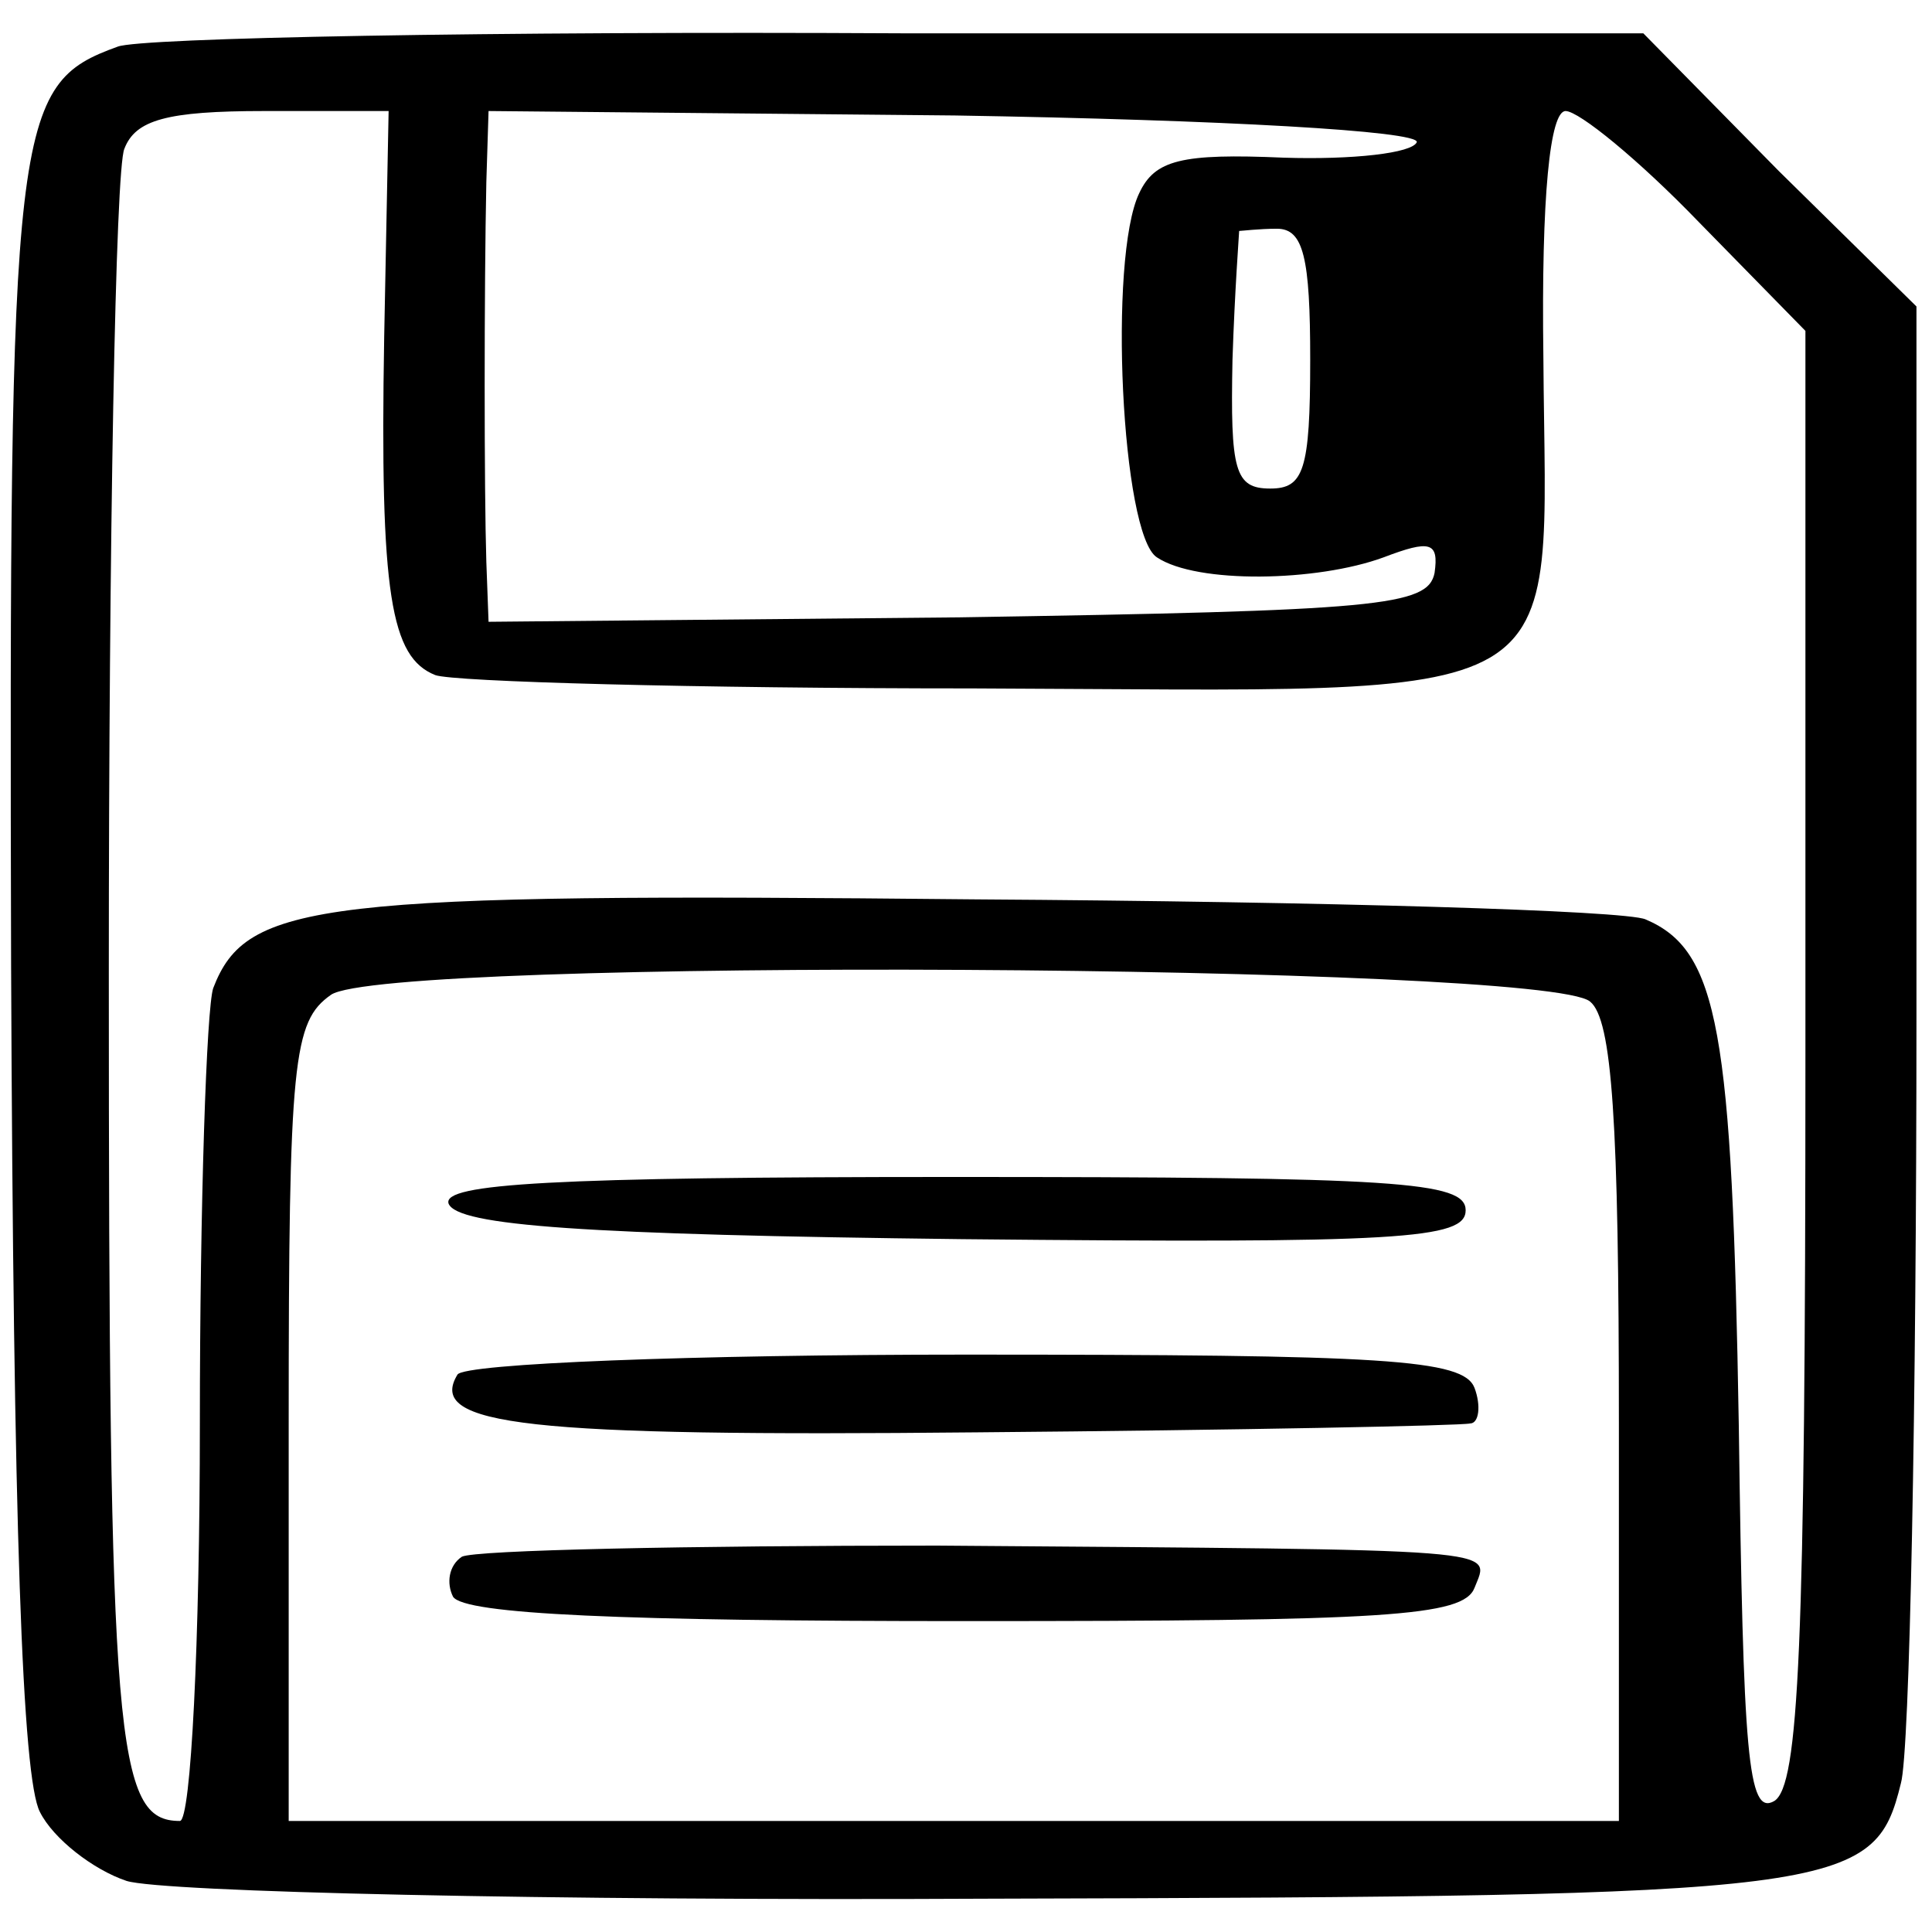
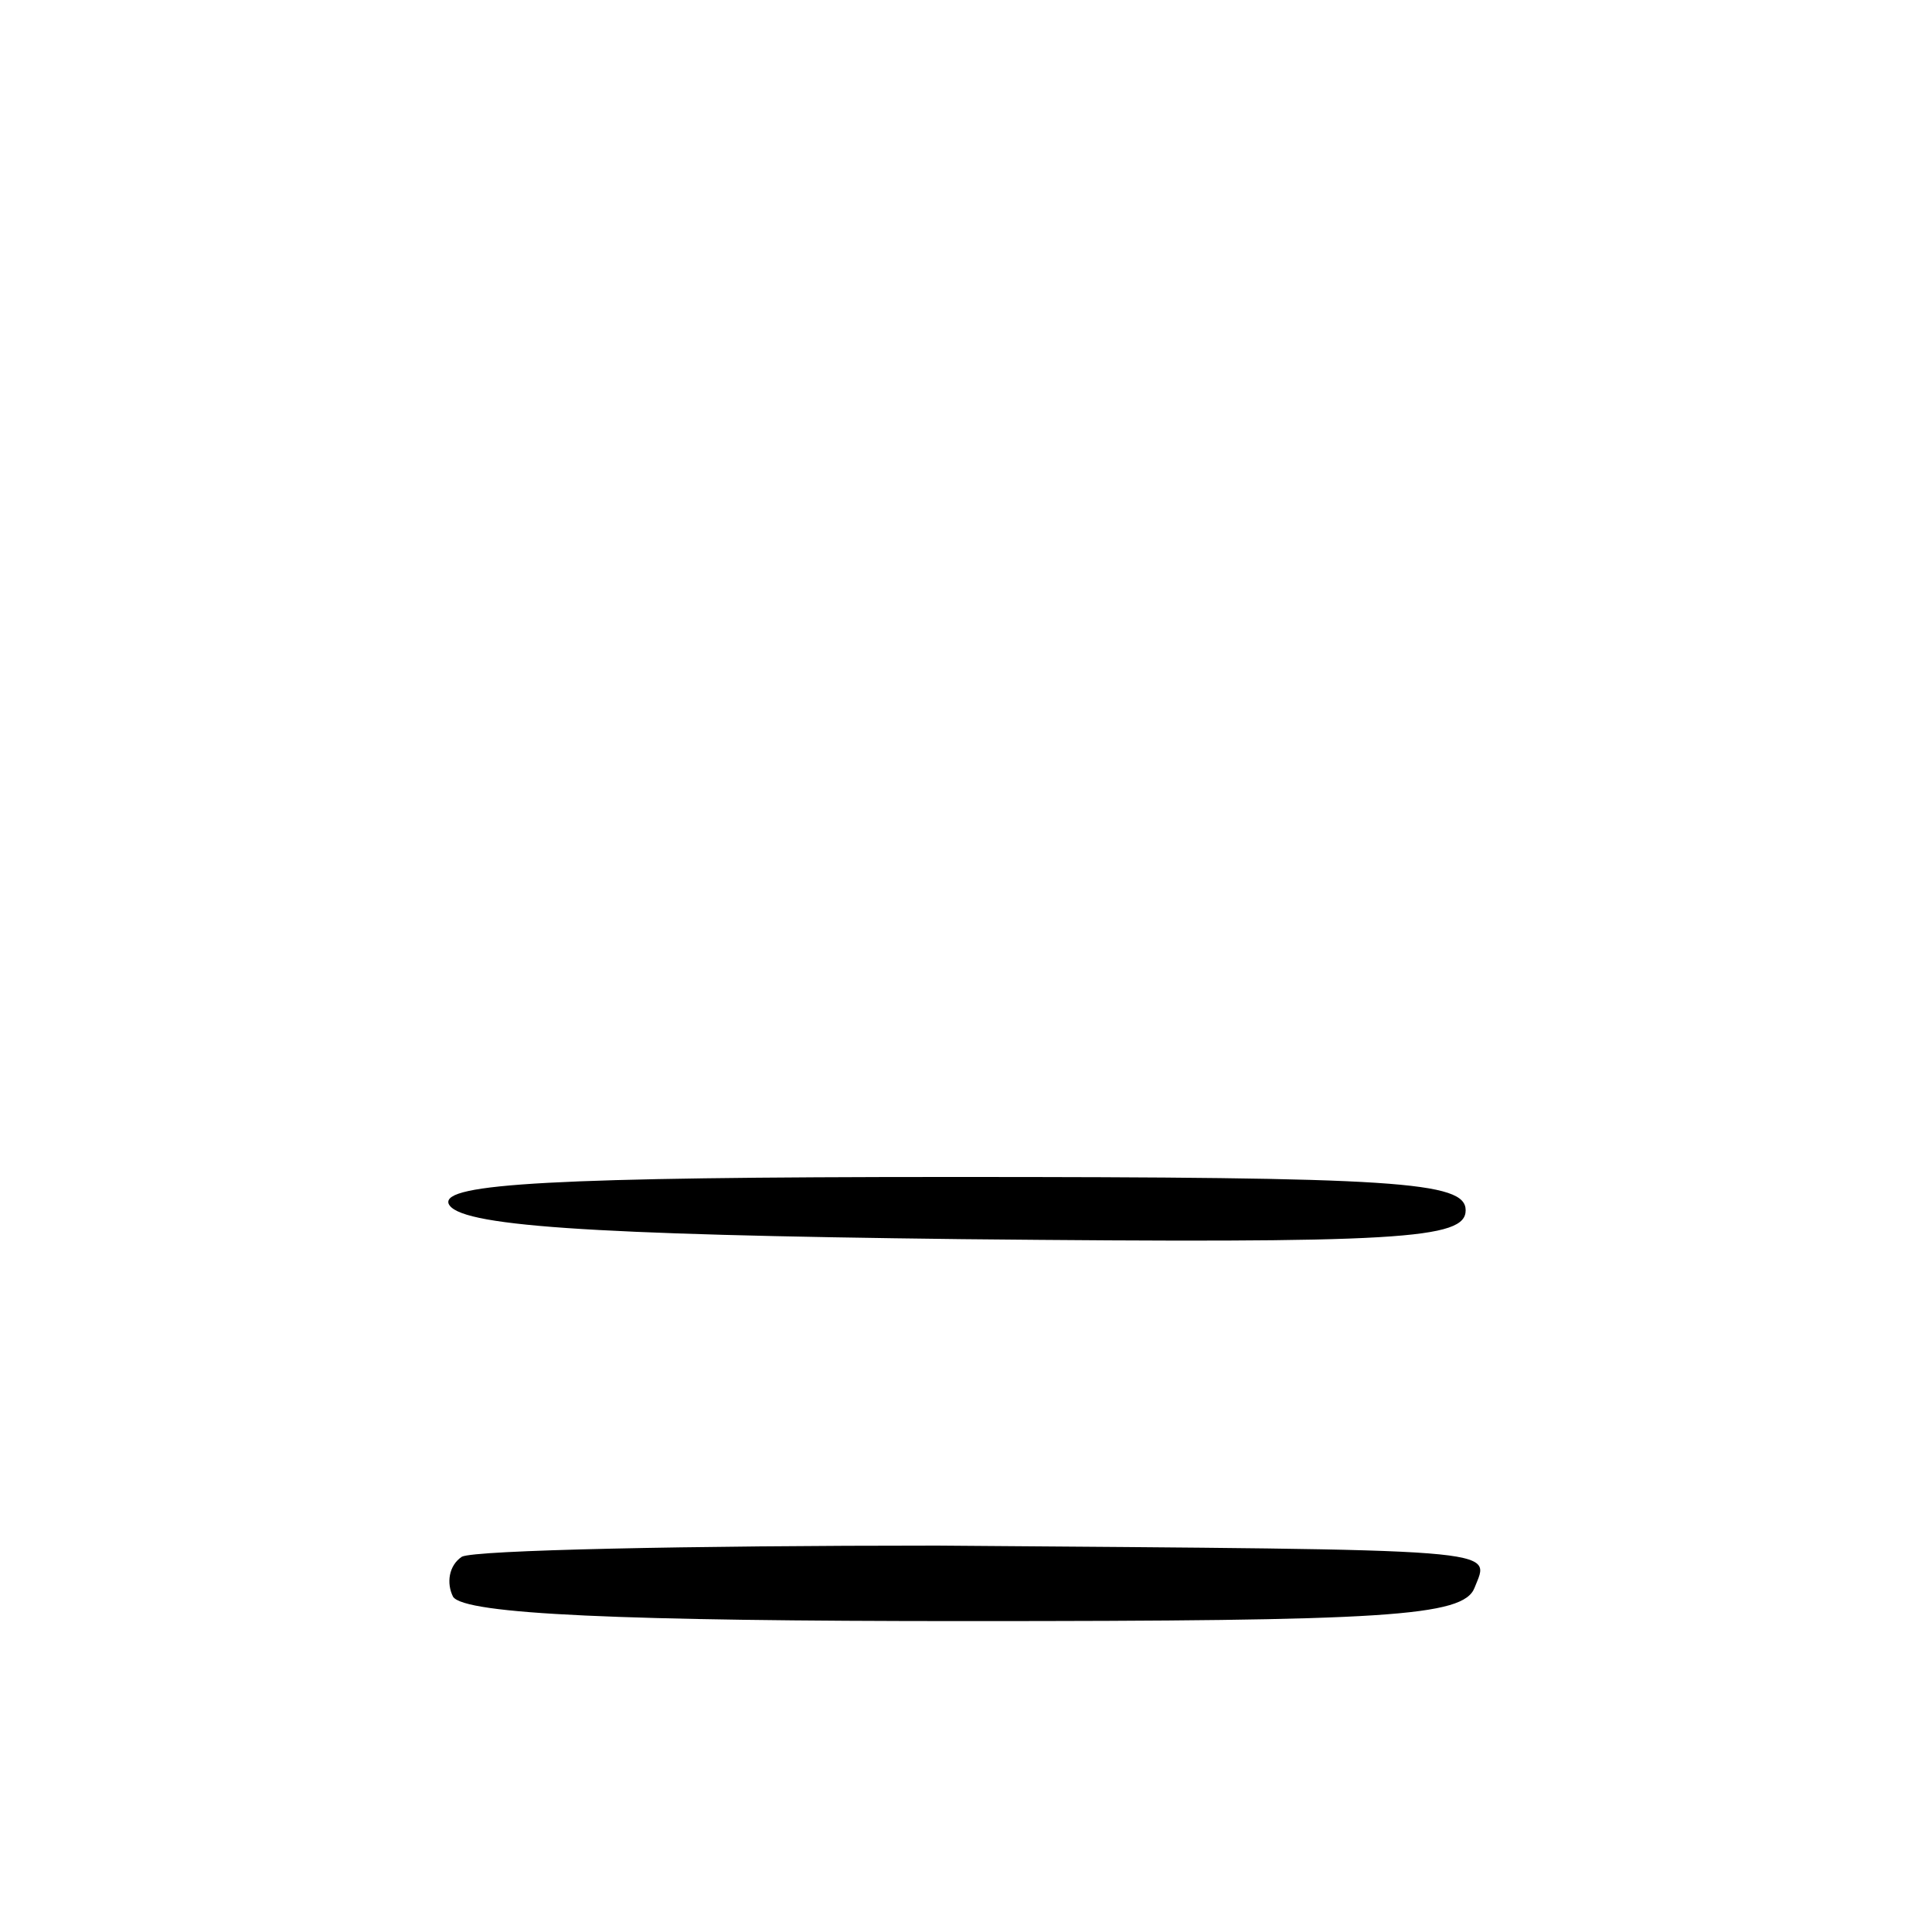
<svg xmlns="http://www.w3.org/2000/svg" version="1.0" width="87pt" height="87pt" viewBox="0 0 87 87" preserveAspectRatio="xMidYMid meet">
  <g transform="translate(0,87) scale(0.1,-0.1)" fill="#000000" stroke="none">
-     <path d="M53 849 c-47 -17 -49 -32 -48 -414 1 -252 5 -366 13 -381 6 -12 24 -26 39 -31 16 -5 190 -9 388 -8 386 1 399 3 411 52 4 14 7 170 7 345 l0 320 -62 61 -61 62 -334 0 c-184 1 -343 -2 -353 -6z m120 -131 c-2 -116 3 -144 23 -152 8 -3 117 -6 242 -6 277 -1 258 -12 257 149 -1 73 3 111 10 111 6 0 33 -22 60 -50 l48 -49 0 -327 c0 -267 -3 -328 -14 -335 -12 -7 -14 21 -16 169 -3 178 -9 214 -42 228 -9 4 -144 8 -301 9 -297 3 -329 -1 -344 -40 -3 -9 -6 -97 -6 -196 0 -98 -4 -179 -9 -179 -29 0 -32 34 -32 382 0 195 3 362 7 371 5 13 19 17 63 17 l56 0 -2 -102z m465 88 c-2 -5 -29 -8 -60 -7 -46 2 -58 -1 -65 -16 -14 -29 -8 -154 8 -164 18 -12 72 -11 102 0 21 8 25 7 23 -7 -3 -15 -25 -17 -214 -20 l-212 -2 -1 27 c-1 32 -1 123 0 171 l1 32 210 -2 c121 -2 209 -7 208 -12z m-48 -98 c0 -50 -3 -58 -18 -58 -16 0 -18 8 -17 58 1 31 3 57 3 58 1 0 9 1 17 1 12 0 15 -13 15 -59z m126 -289 c10 -8 13 -54 13 -190 l0 -179 -300 0 -299 0 0 179 c0 164 2 181 19 193 24 17 547 14 567 -3z" />
    <path d="M202 328 c4 -10 61 -14 231 -16 198 -2 227 0 227 13 0 13 -31 15 -231 15 -180 0 -230 -3 -227 -12z" />
-     <path d="M206 251 c-14 -23 31 -28 234 -26 118 1 218 3 222 4 4 0 5 8 2 16 -5 13 -40 15 -229 15 -123 0 -226 -4 -229 -9z" />
    <path d="M208 169 c-6 -4 -7 -12 -4 -18 5 -8 77 -11 231 -11 189 0 224 2 229 15 7 18 18 17 -242 19 -112 0 -208 -2 -214 -5z" />
  </g>
</svg>